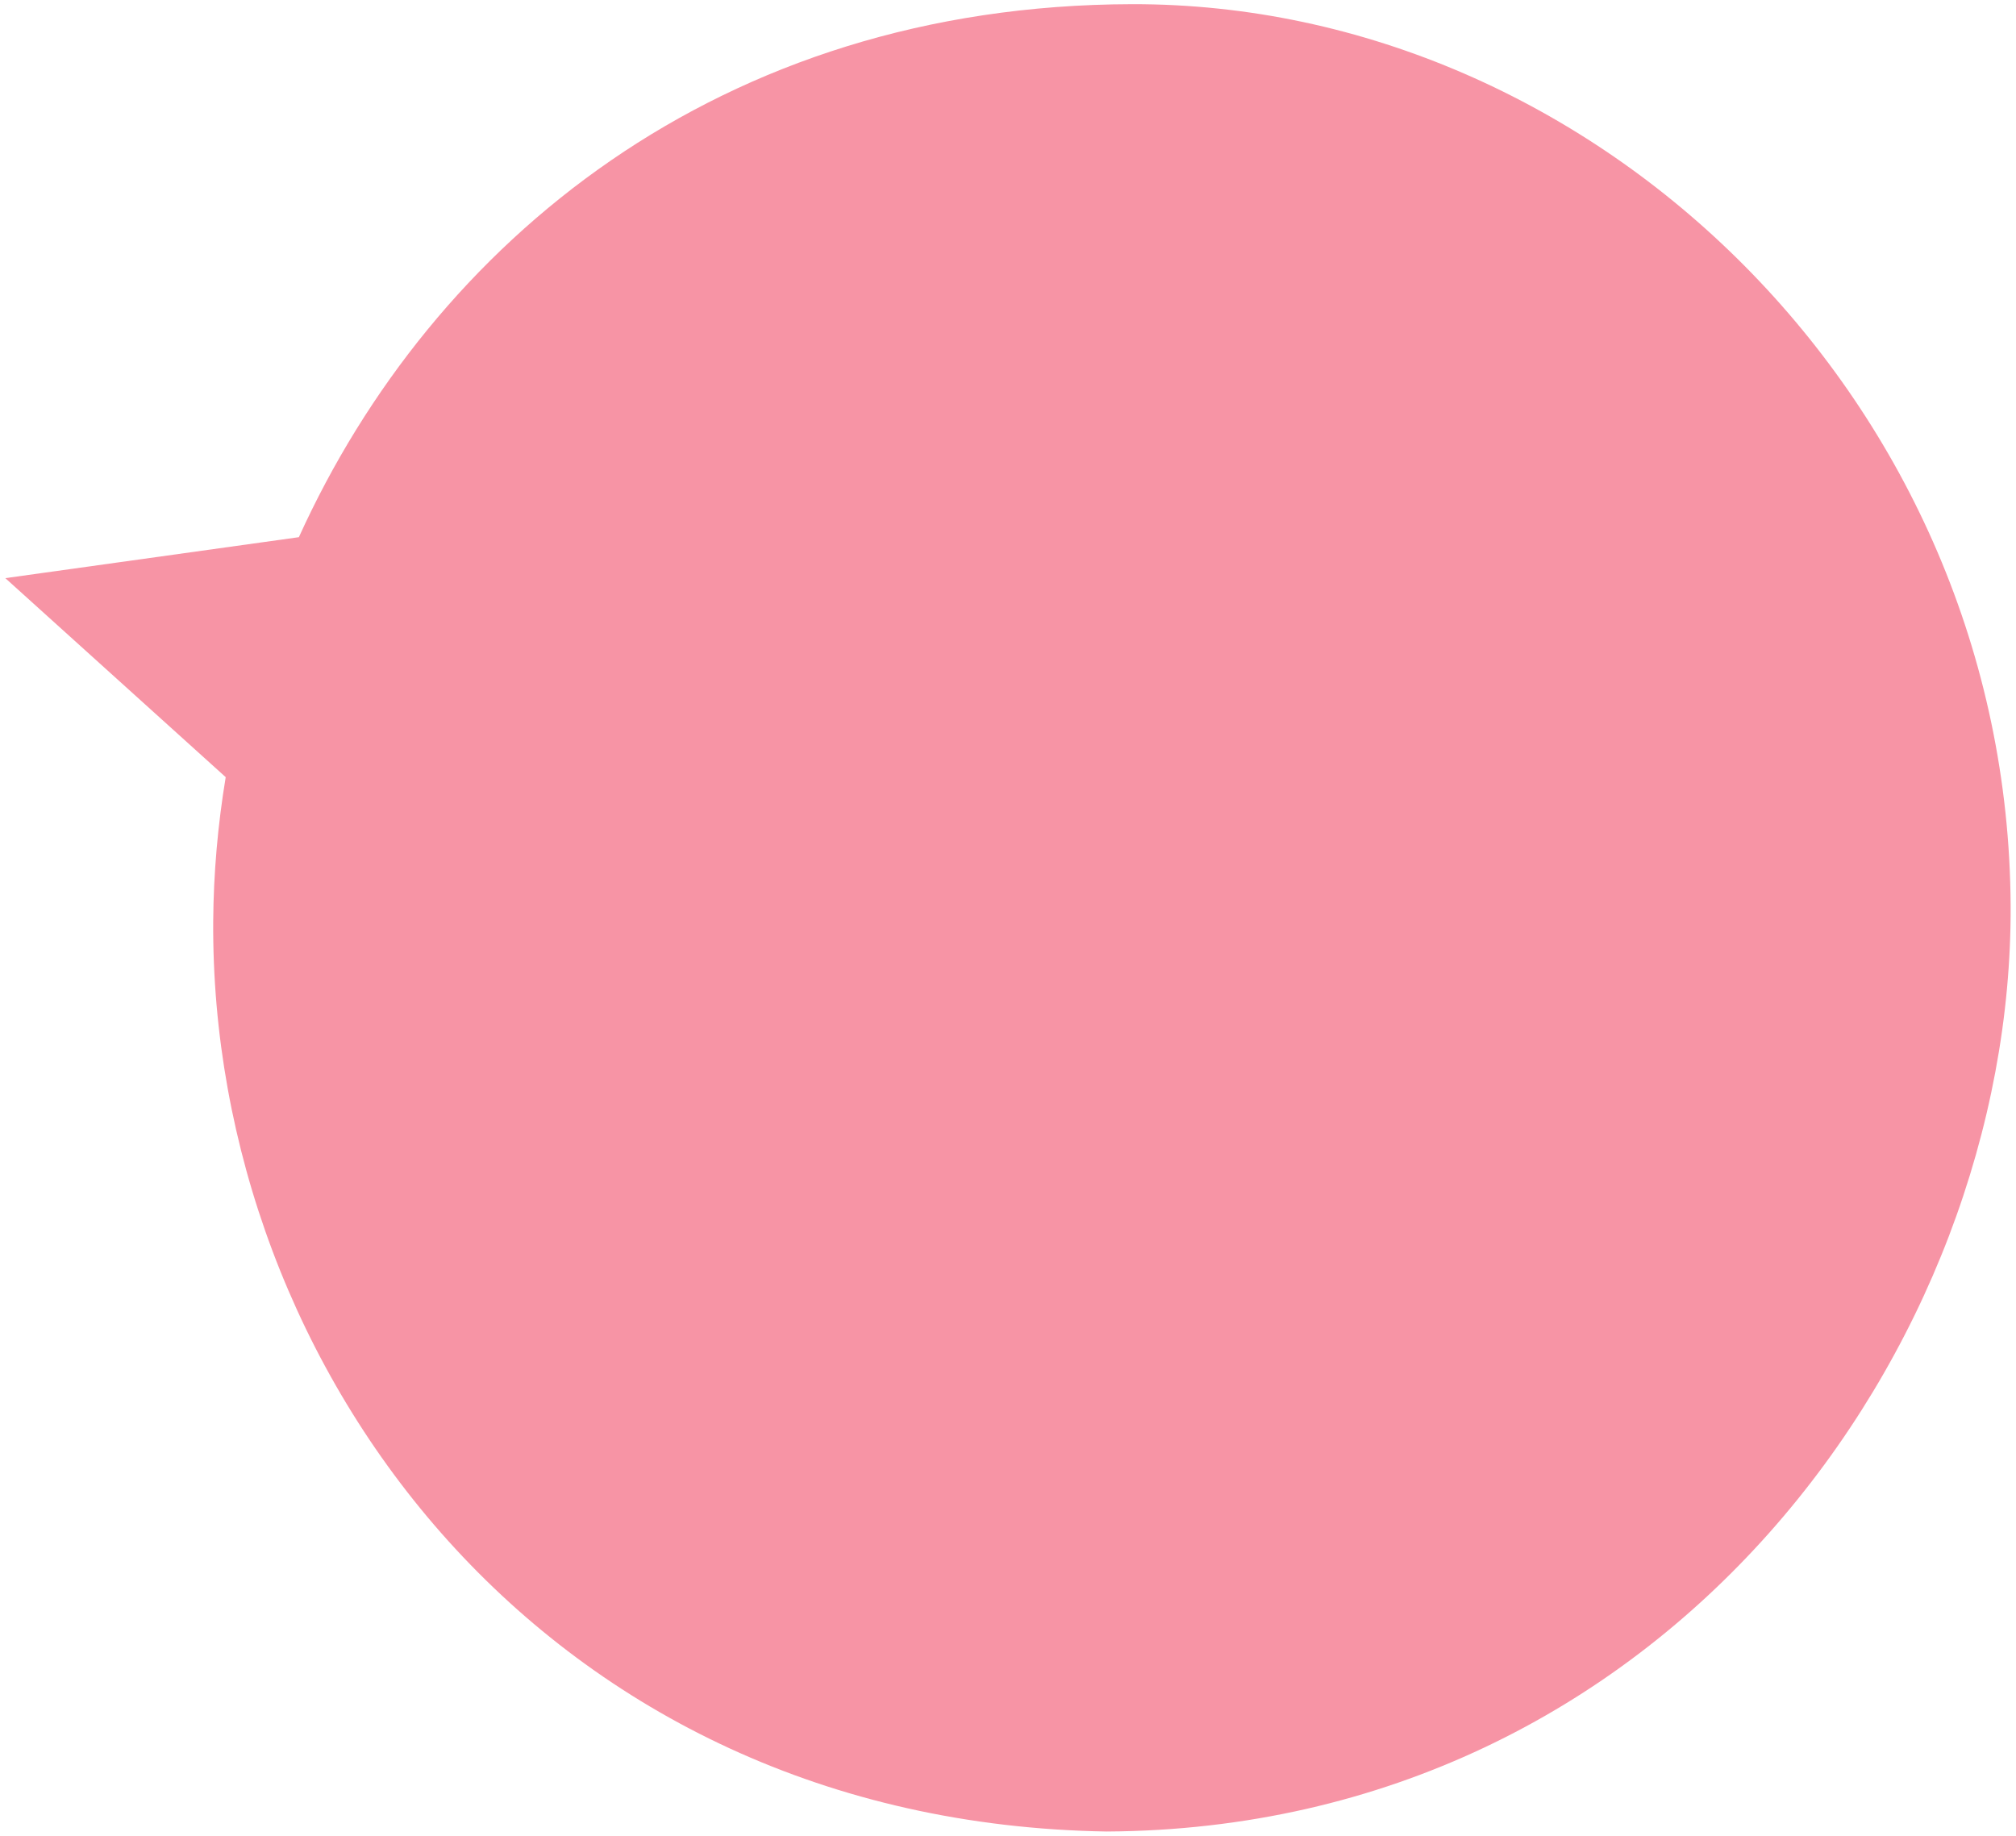
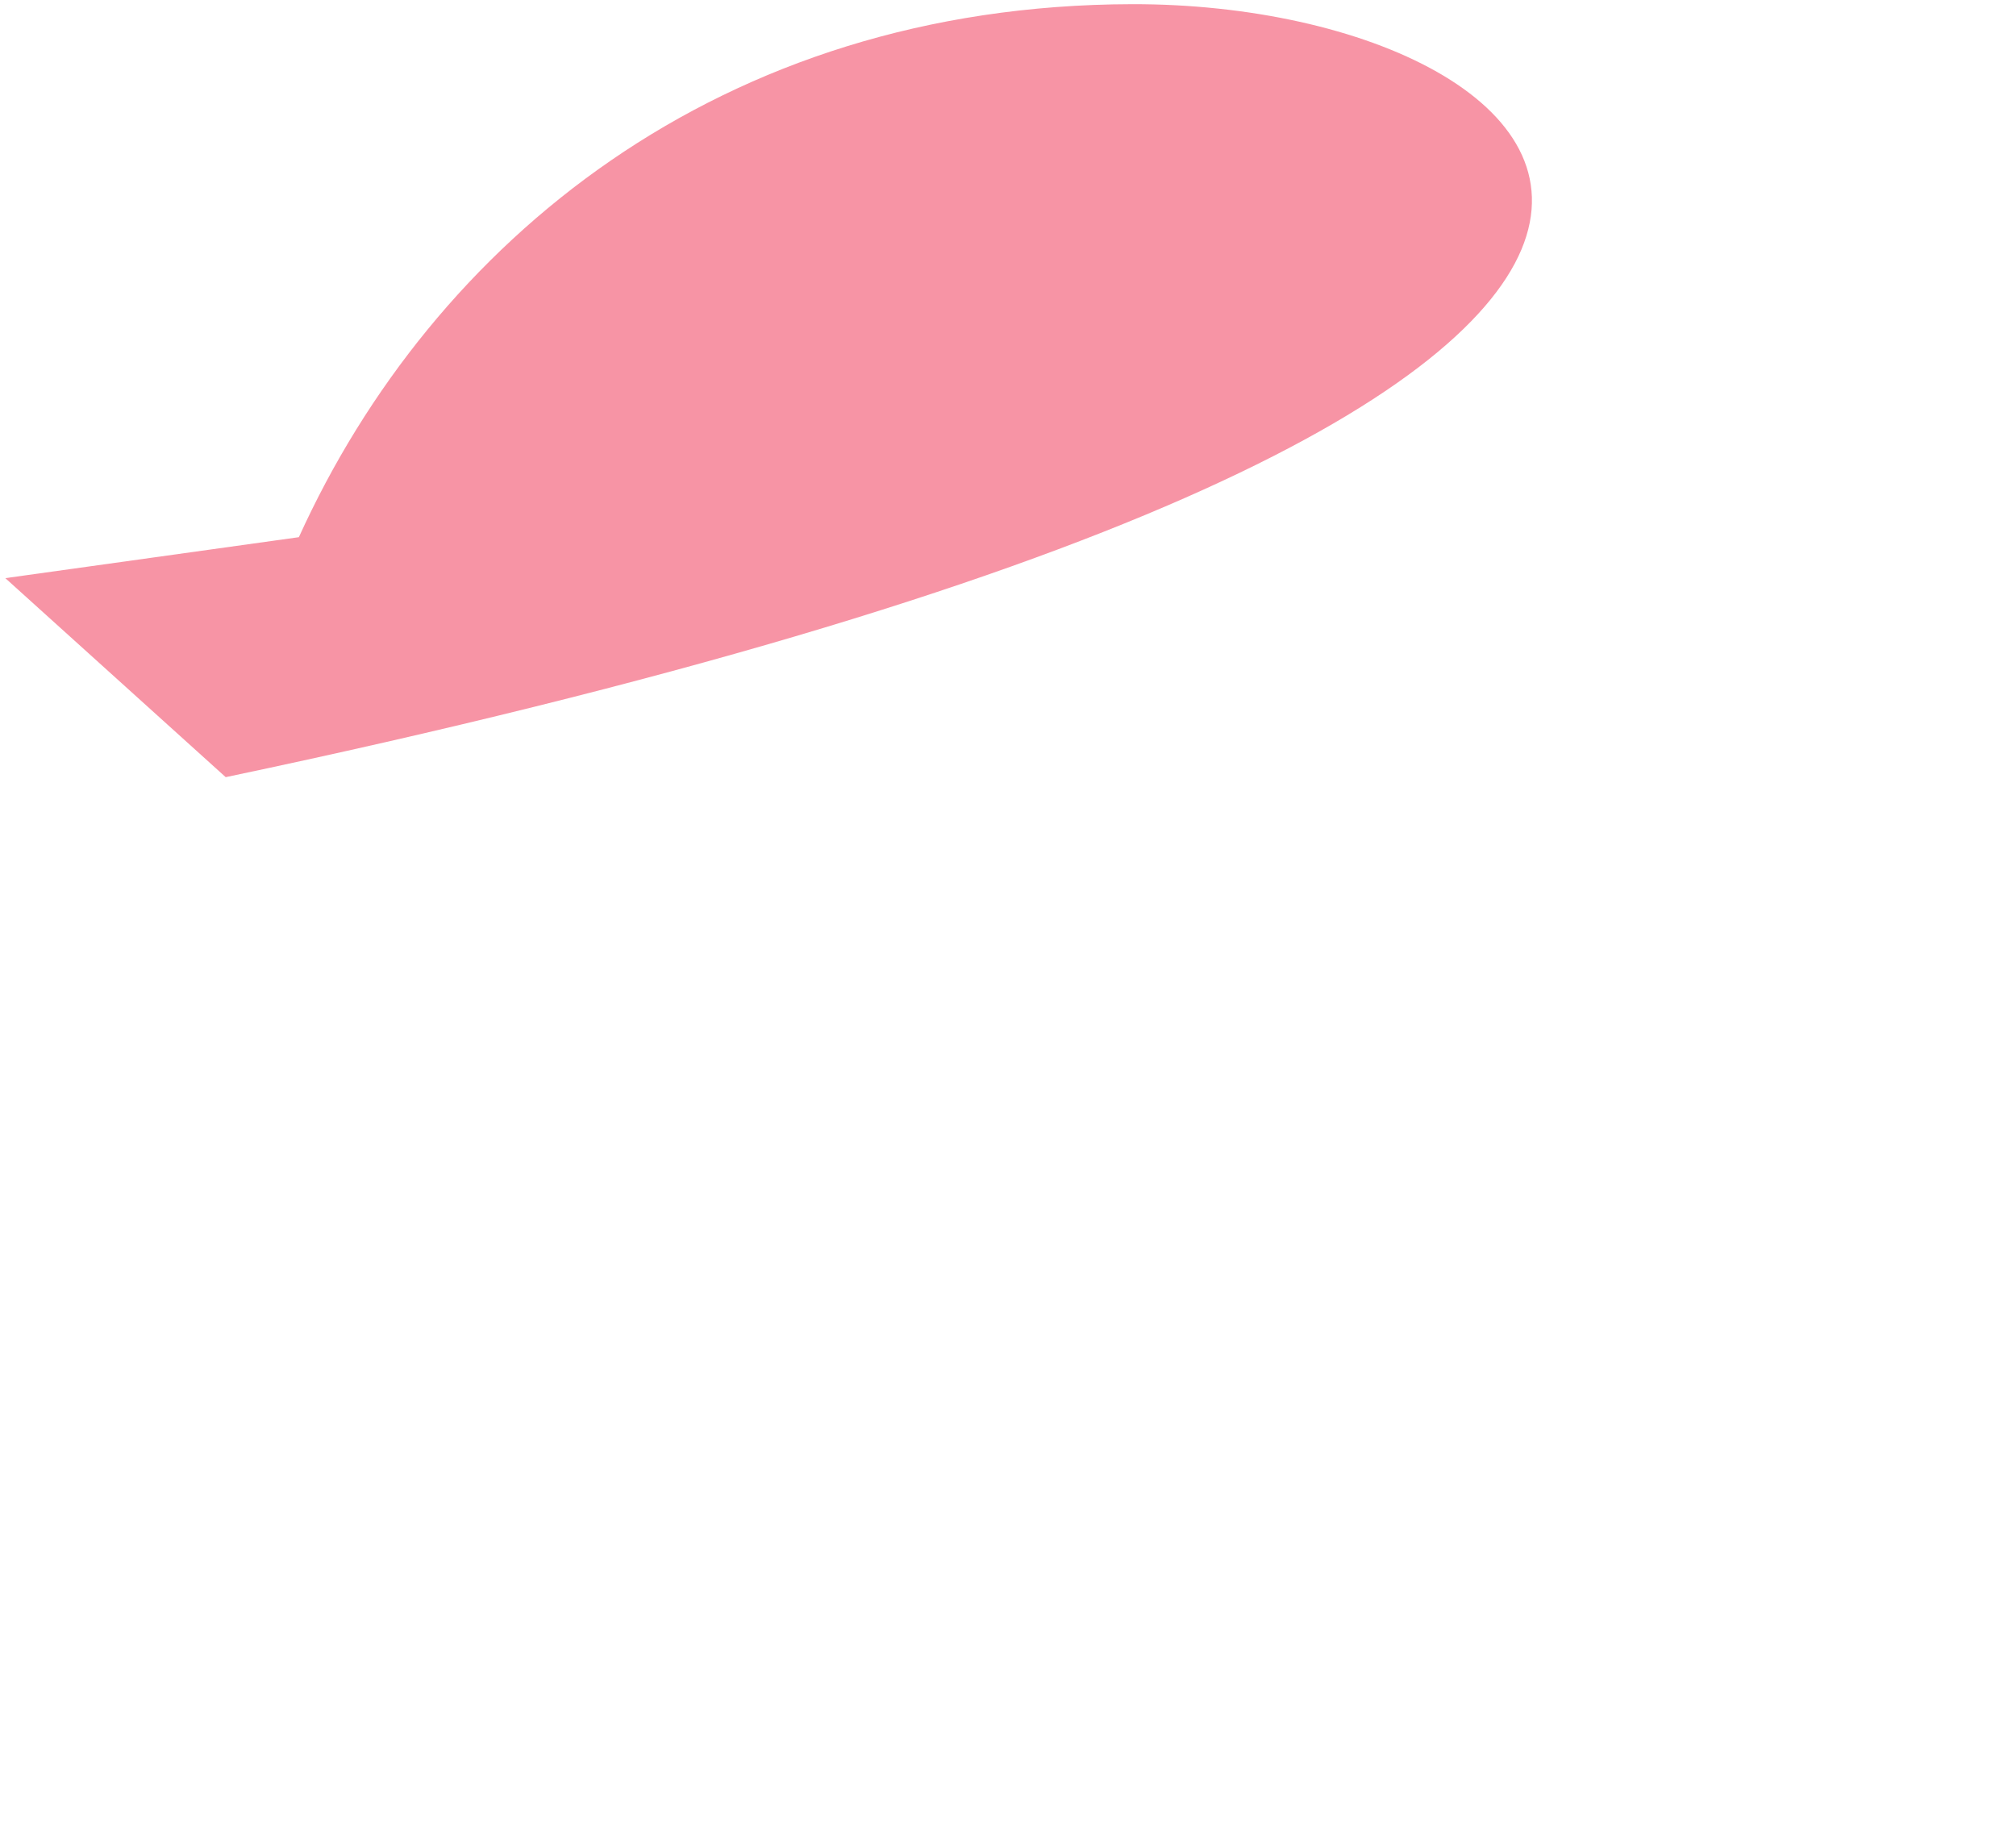
<svg xmlns="http://www.w3.org/2000/svg" version="1.1" viewBox="0 0 526 479">
  <defs>
    <style> .cls-1 { fill: #f794a5; fill-rule: evenodd; } </style>
  </defs>
  <g>
    <g id="Calque_1">
-       <path class="cls-1" d="M295.36,1.09c-107.62.22-182.46,62.14-217.38,139.08L1.39,150.86l57.5,51.93c-2.07,12.5-3.17,25.07-3.26,37.54-.8,117.05,86.71,235.22,233.14,237.58,145.92-.81,236.37-126.48,235.83-241.55C523.98,104.96,416.45.84,295.36,1.09Z" />
+       <path class="cls-1" d="M295.36,1.09c-107.62.22-182.46,62.14-217.38,139.08L1.39,150.86l57.5,51.93C523.98,104.96,416.45.84,295.36,1.09Z" />
    </g>
  </g>
</svg>